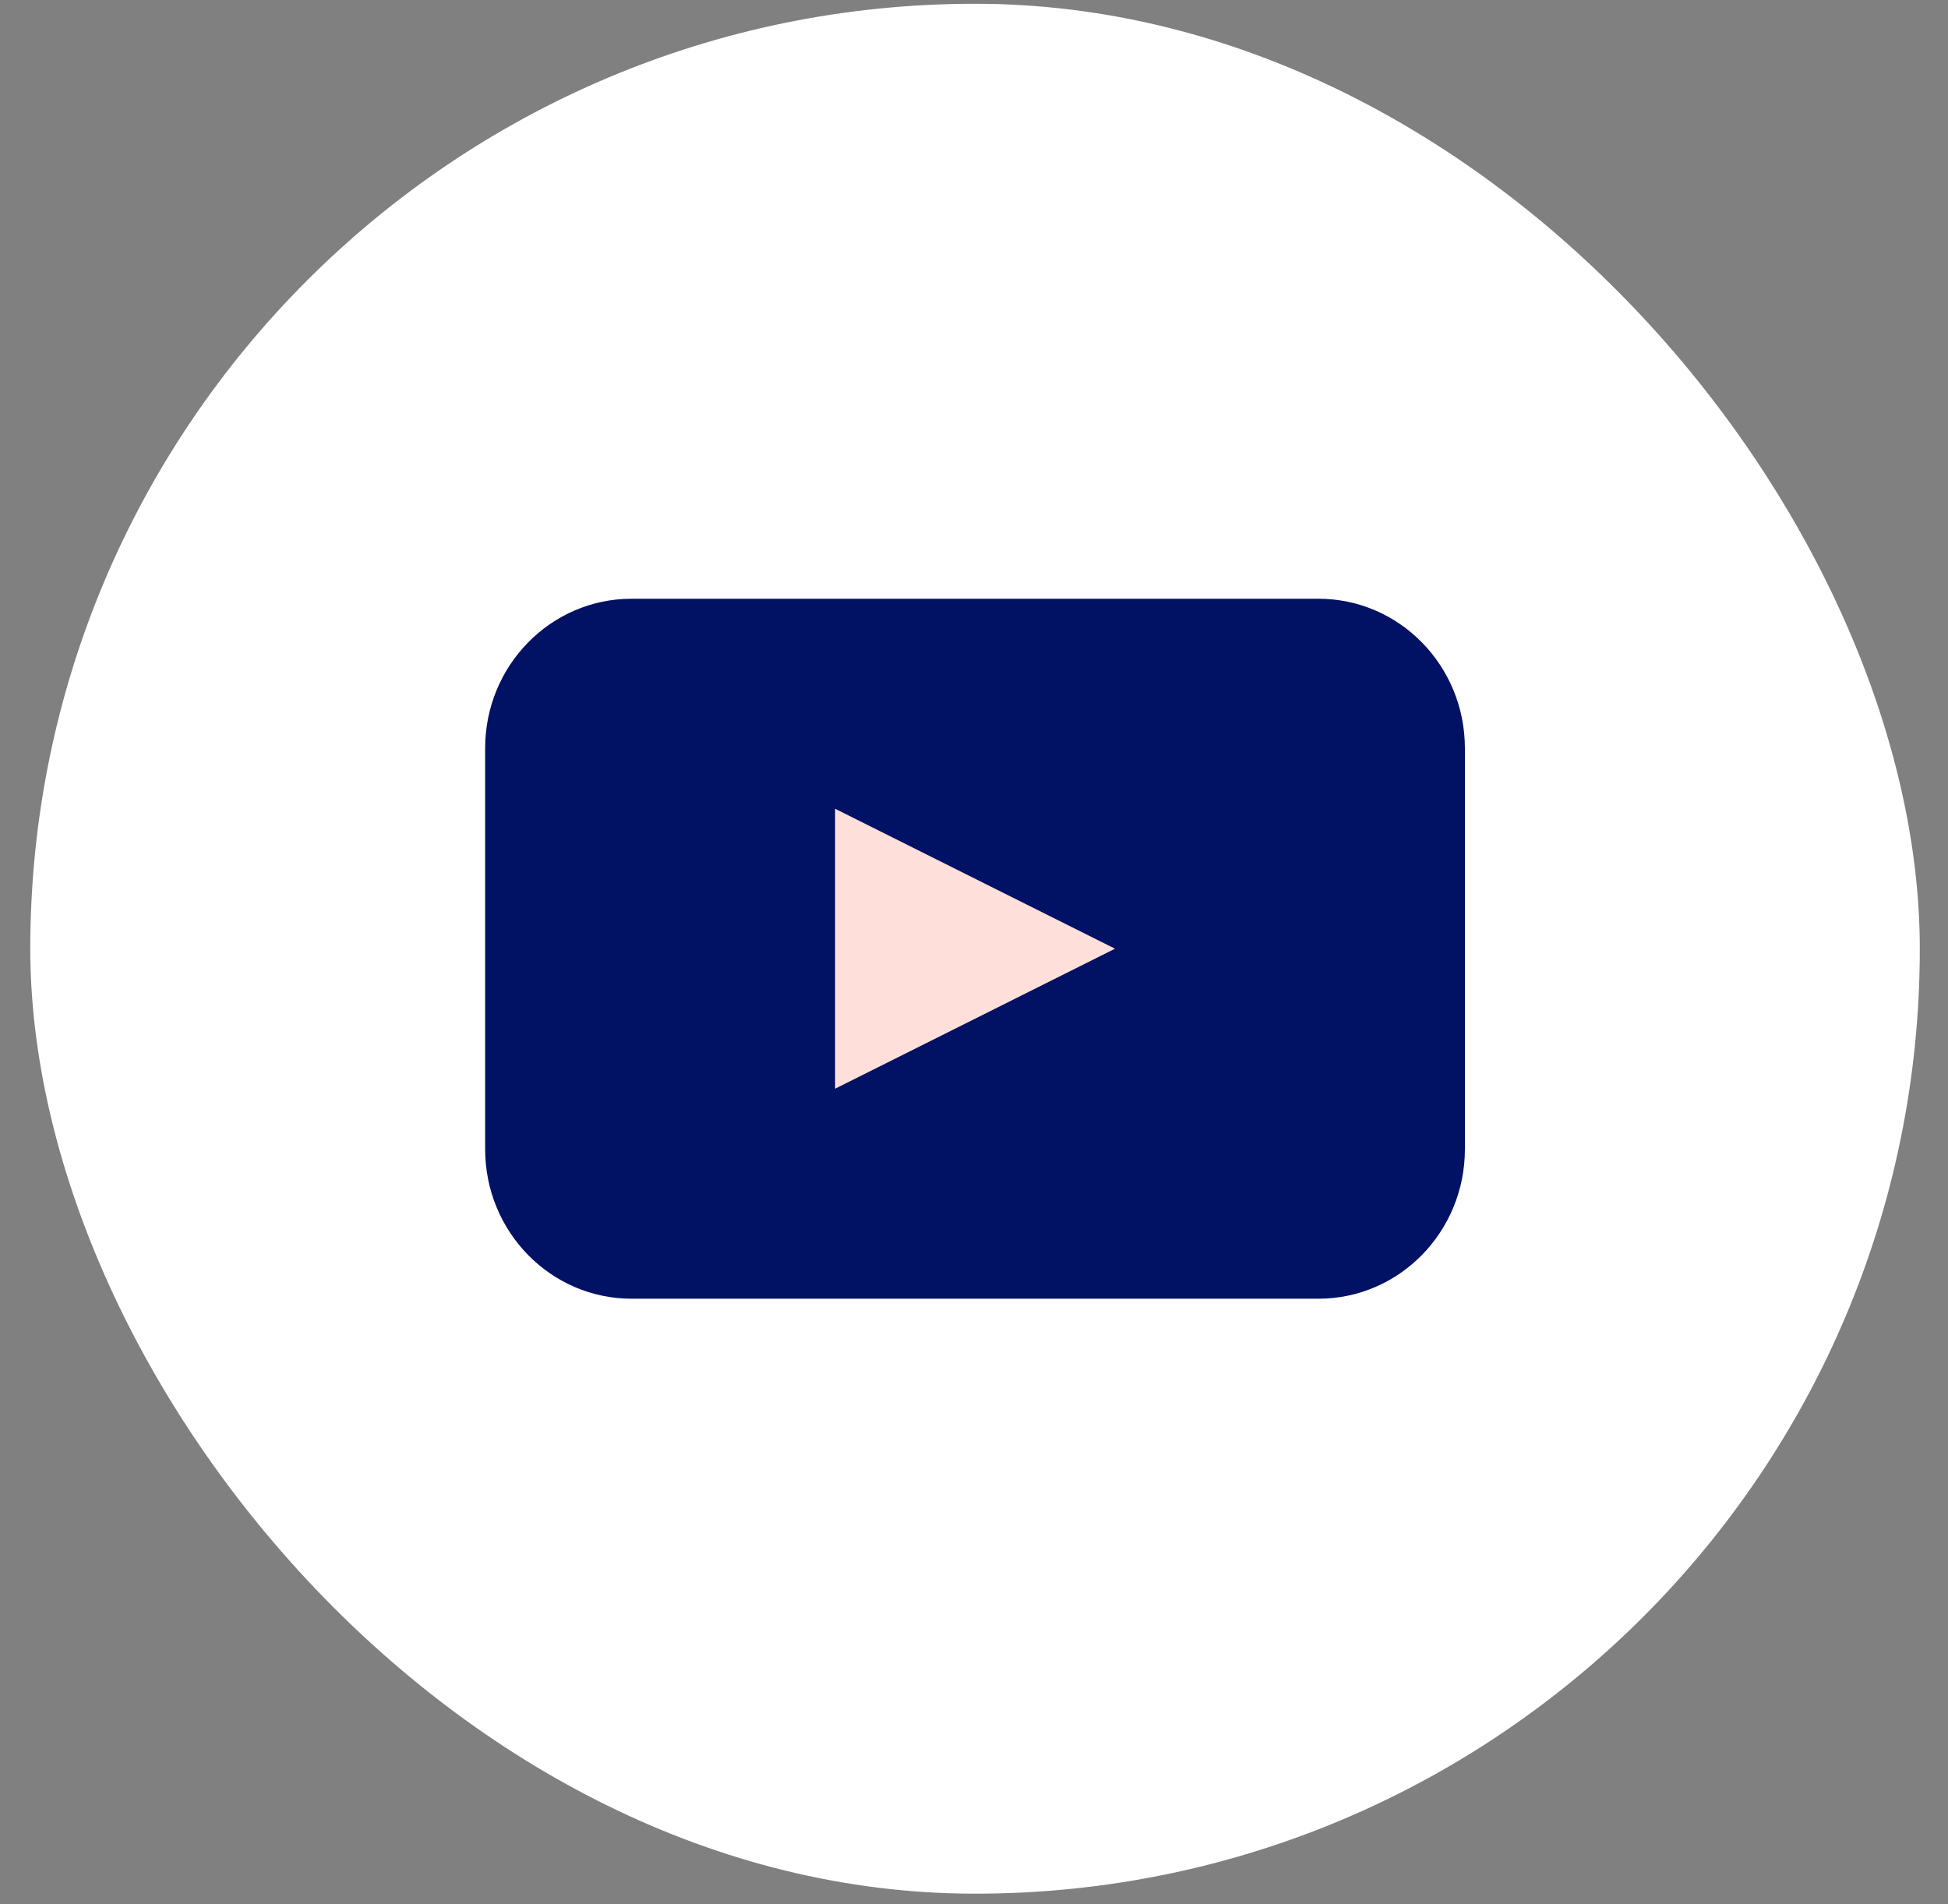
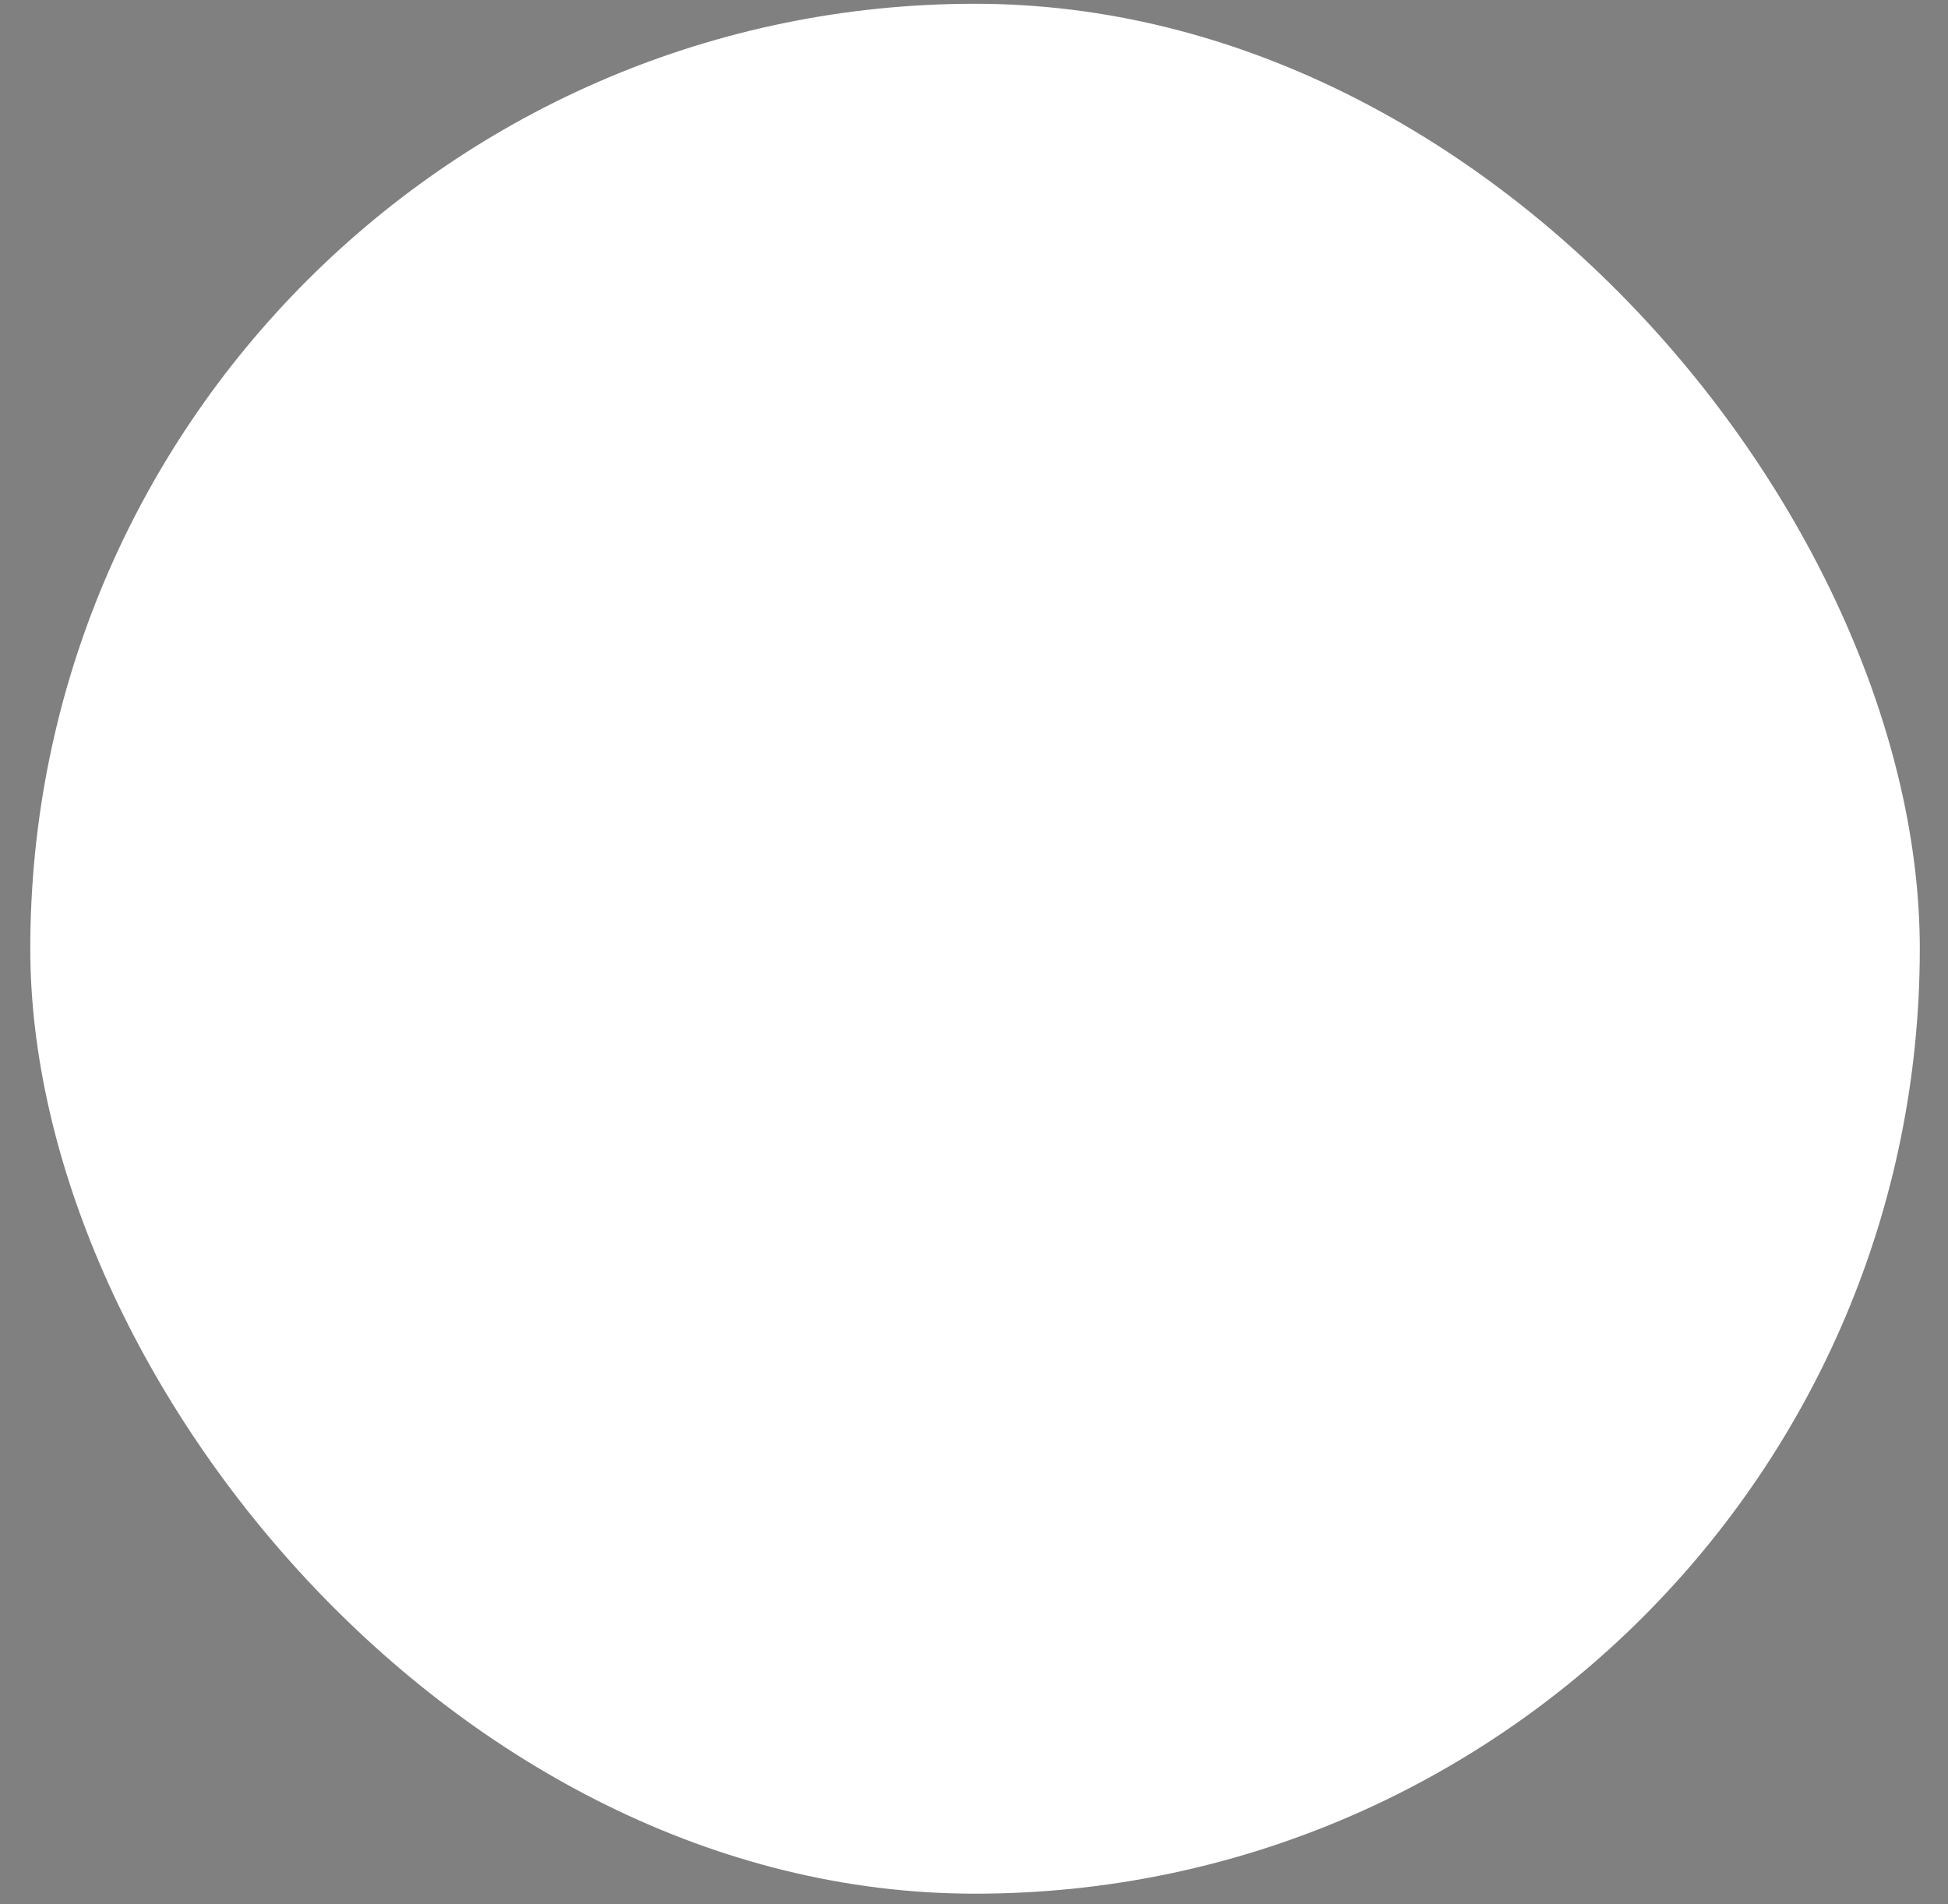
<svg xmlns="http://www.w3.org/2000/svg" width="44" height="43" viewBox="0 0 44 43">
  <rect x="0" y="0" width="44" height="43" fill="#808080" stroke="none" />
  <g fill="none" fill-rule="evenodd" transform="translate(.684 .085)">
    <rect width="42.679" height="42.679" fill="#FFF" fill-rule="nonzero" rx="21.339" />
-     <path fill="#011163" d="M32.404,16.812 C32.404,14.947 30.923,13.436 29.096,13.436 L13.582,13.436 C11.755,13.436 10.274,14.947 10.274,16.812 L10.274,25.866 C10.274,27.732 11.755,29.243 13.582,29.243 L29.096,29.243 C30.923,29.243 32.404,27.732 32.404,25.866 L32.404,16.812 Z" />
-     <polygon fill="#FFDFDA" points="18.178 24.501 18.178 18.178 24.501 21.339" />
  </g>
</svg>